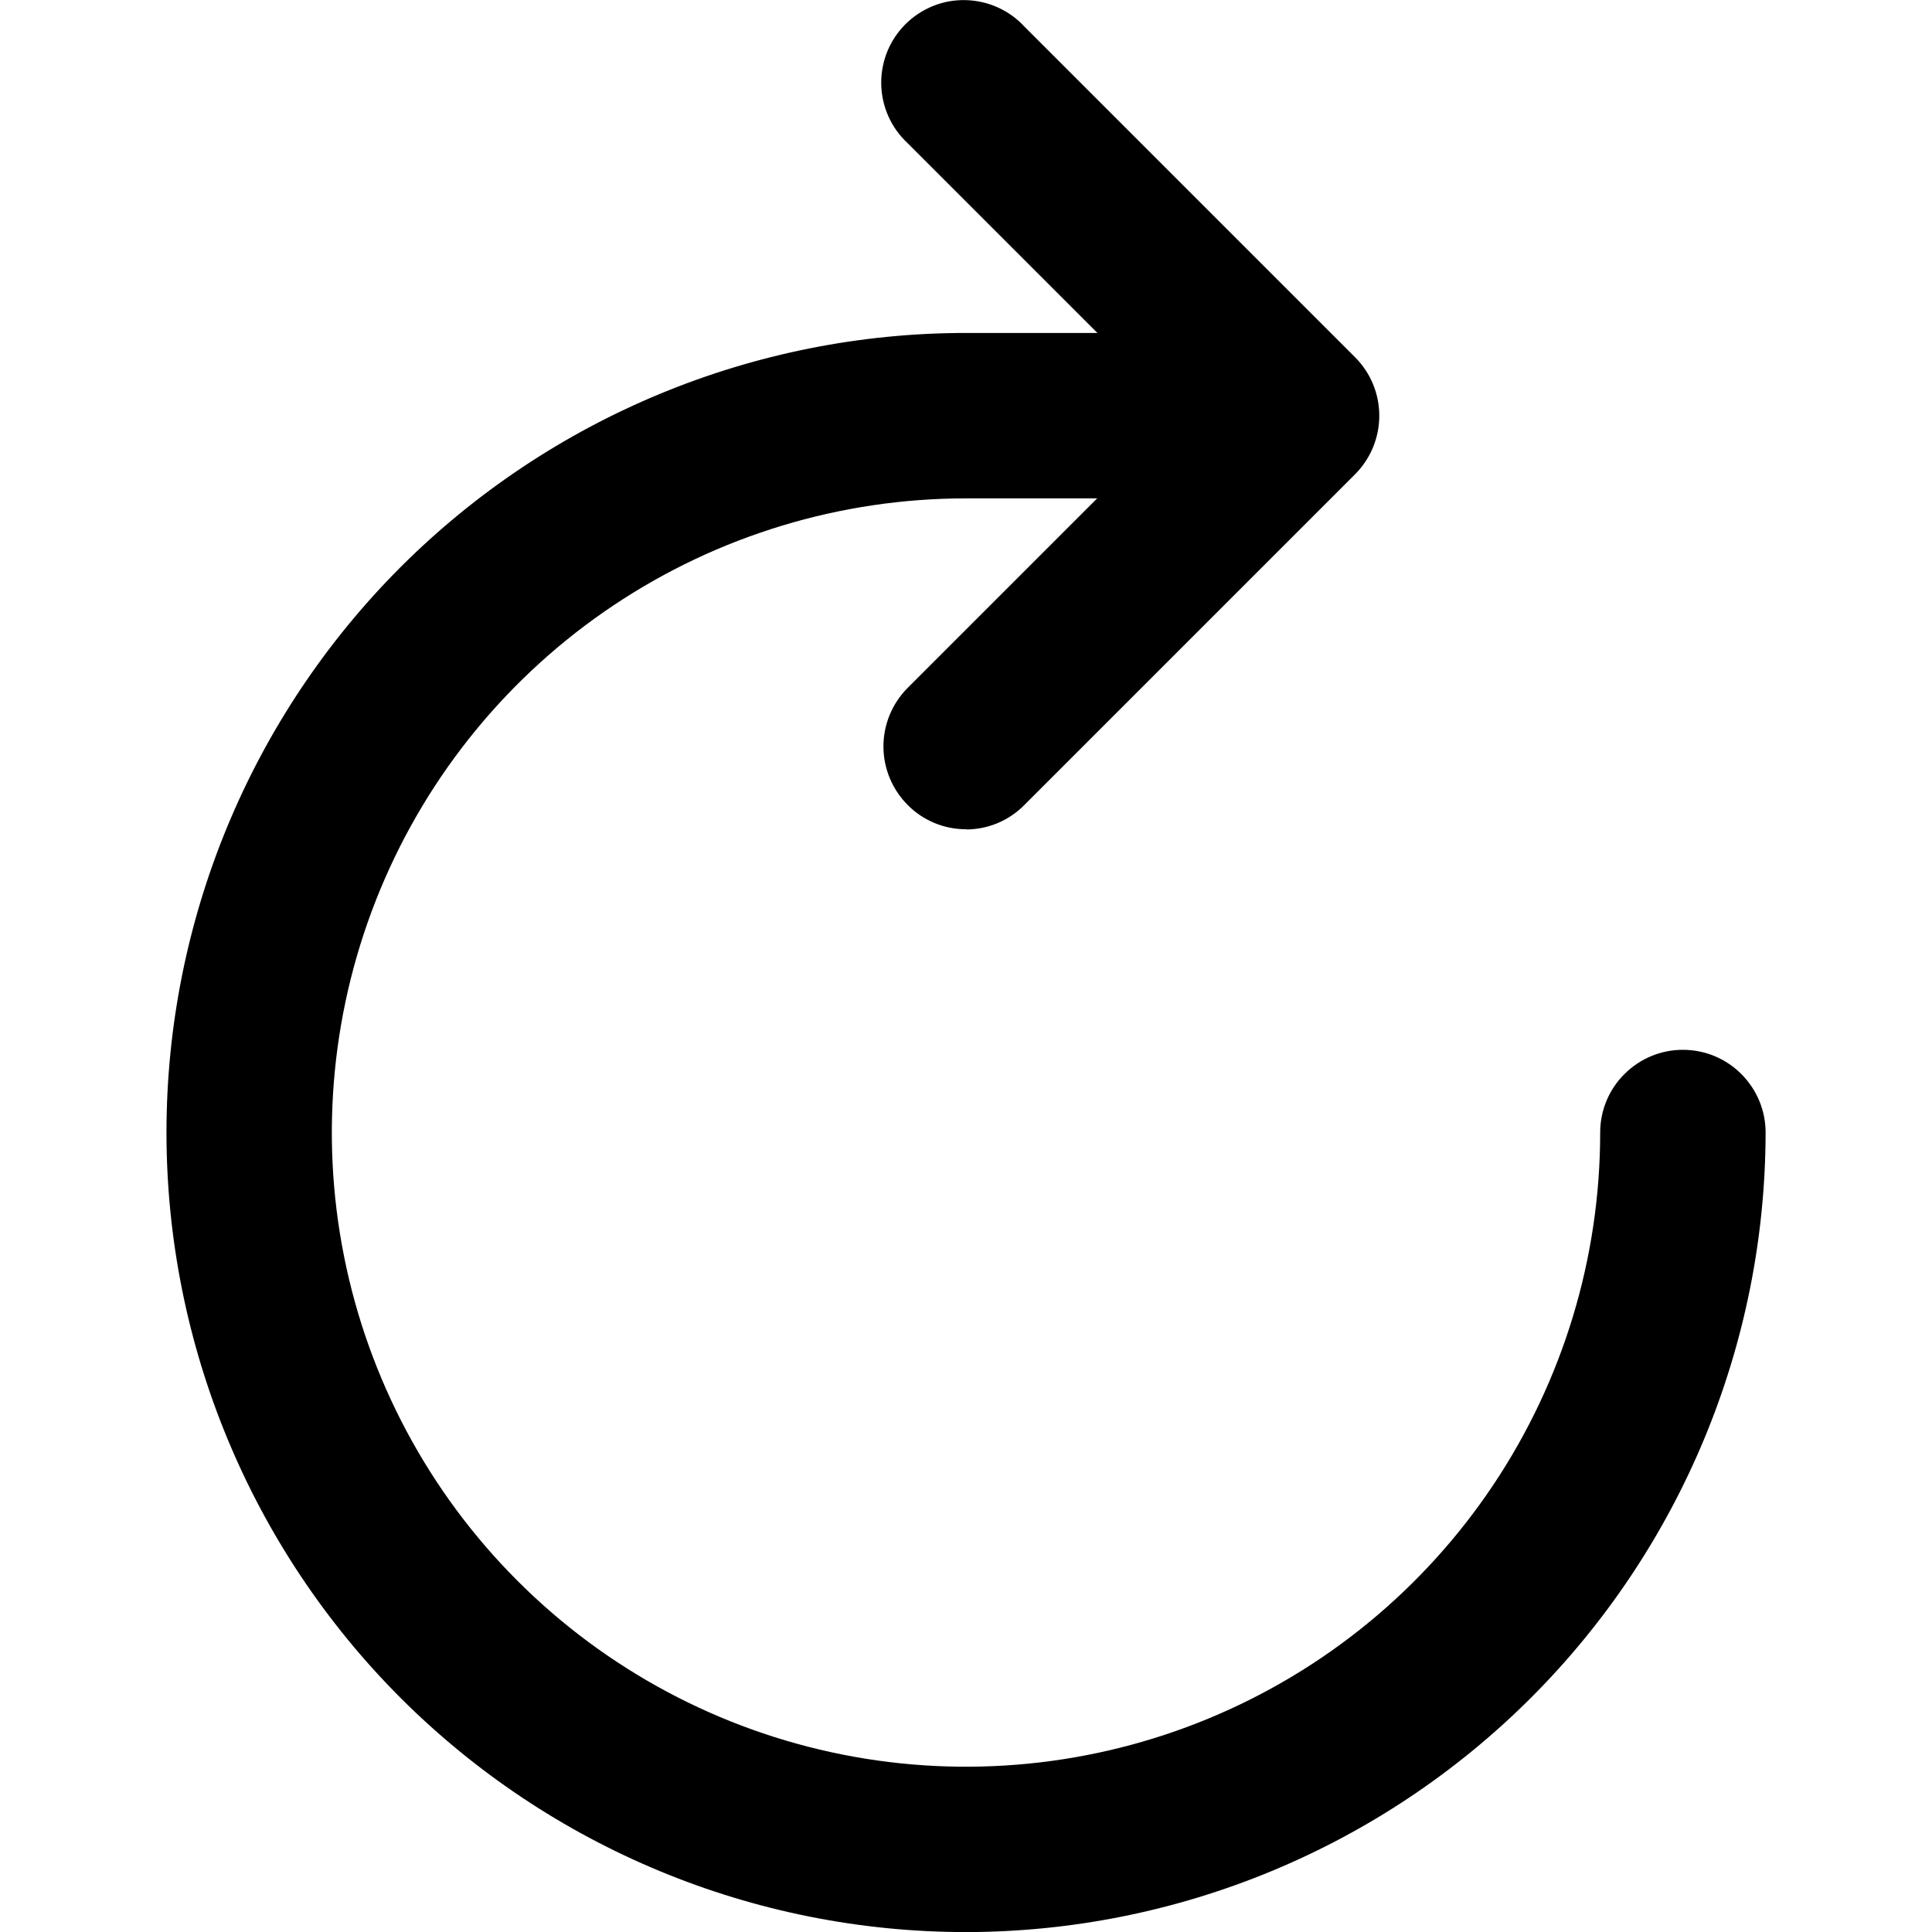
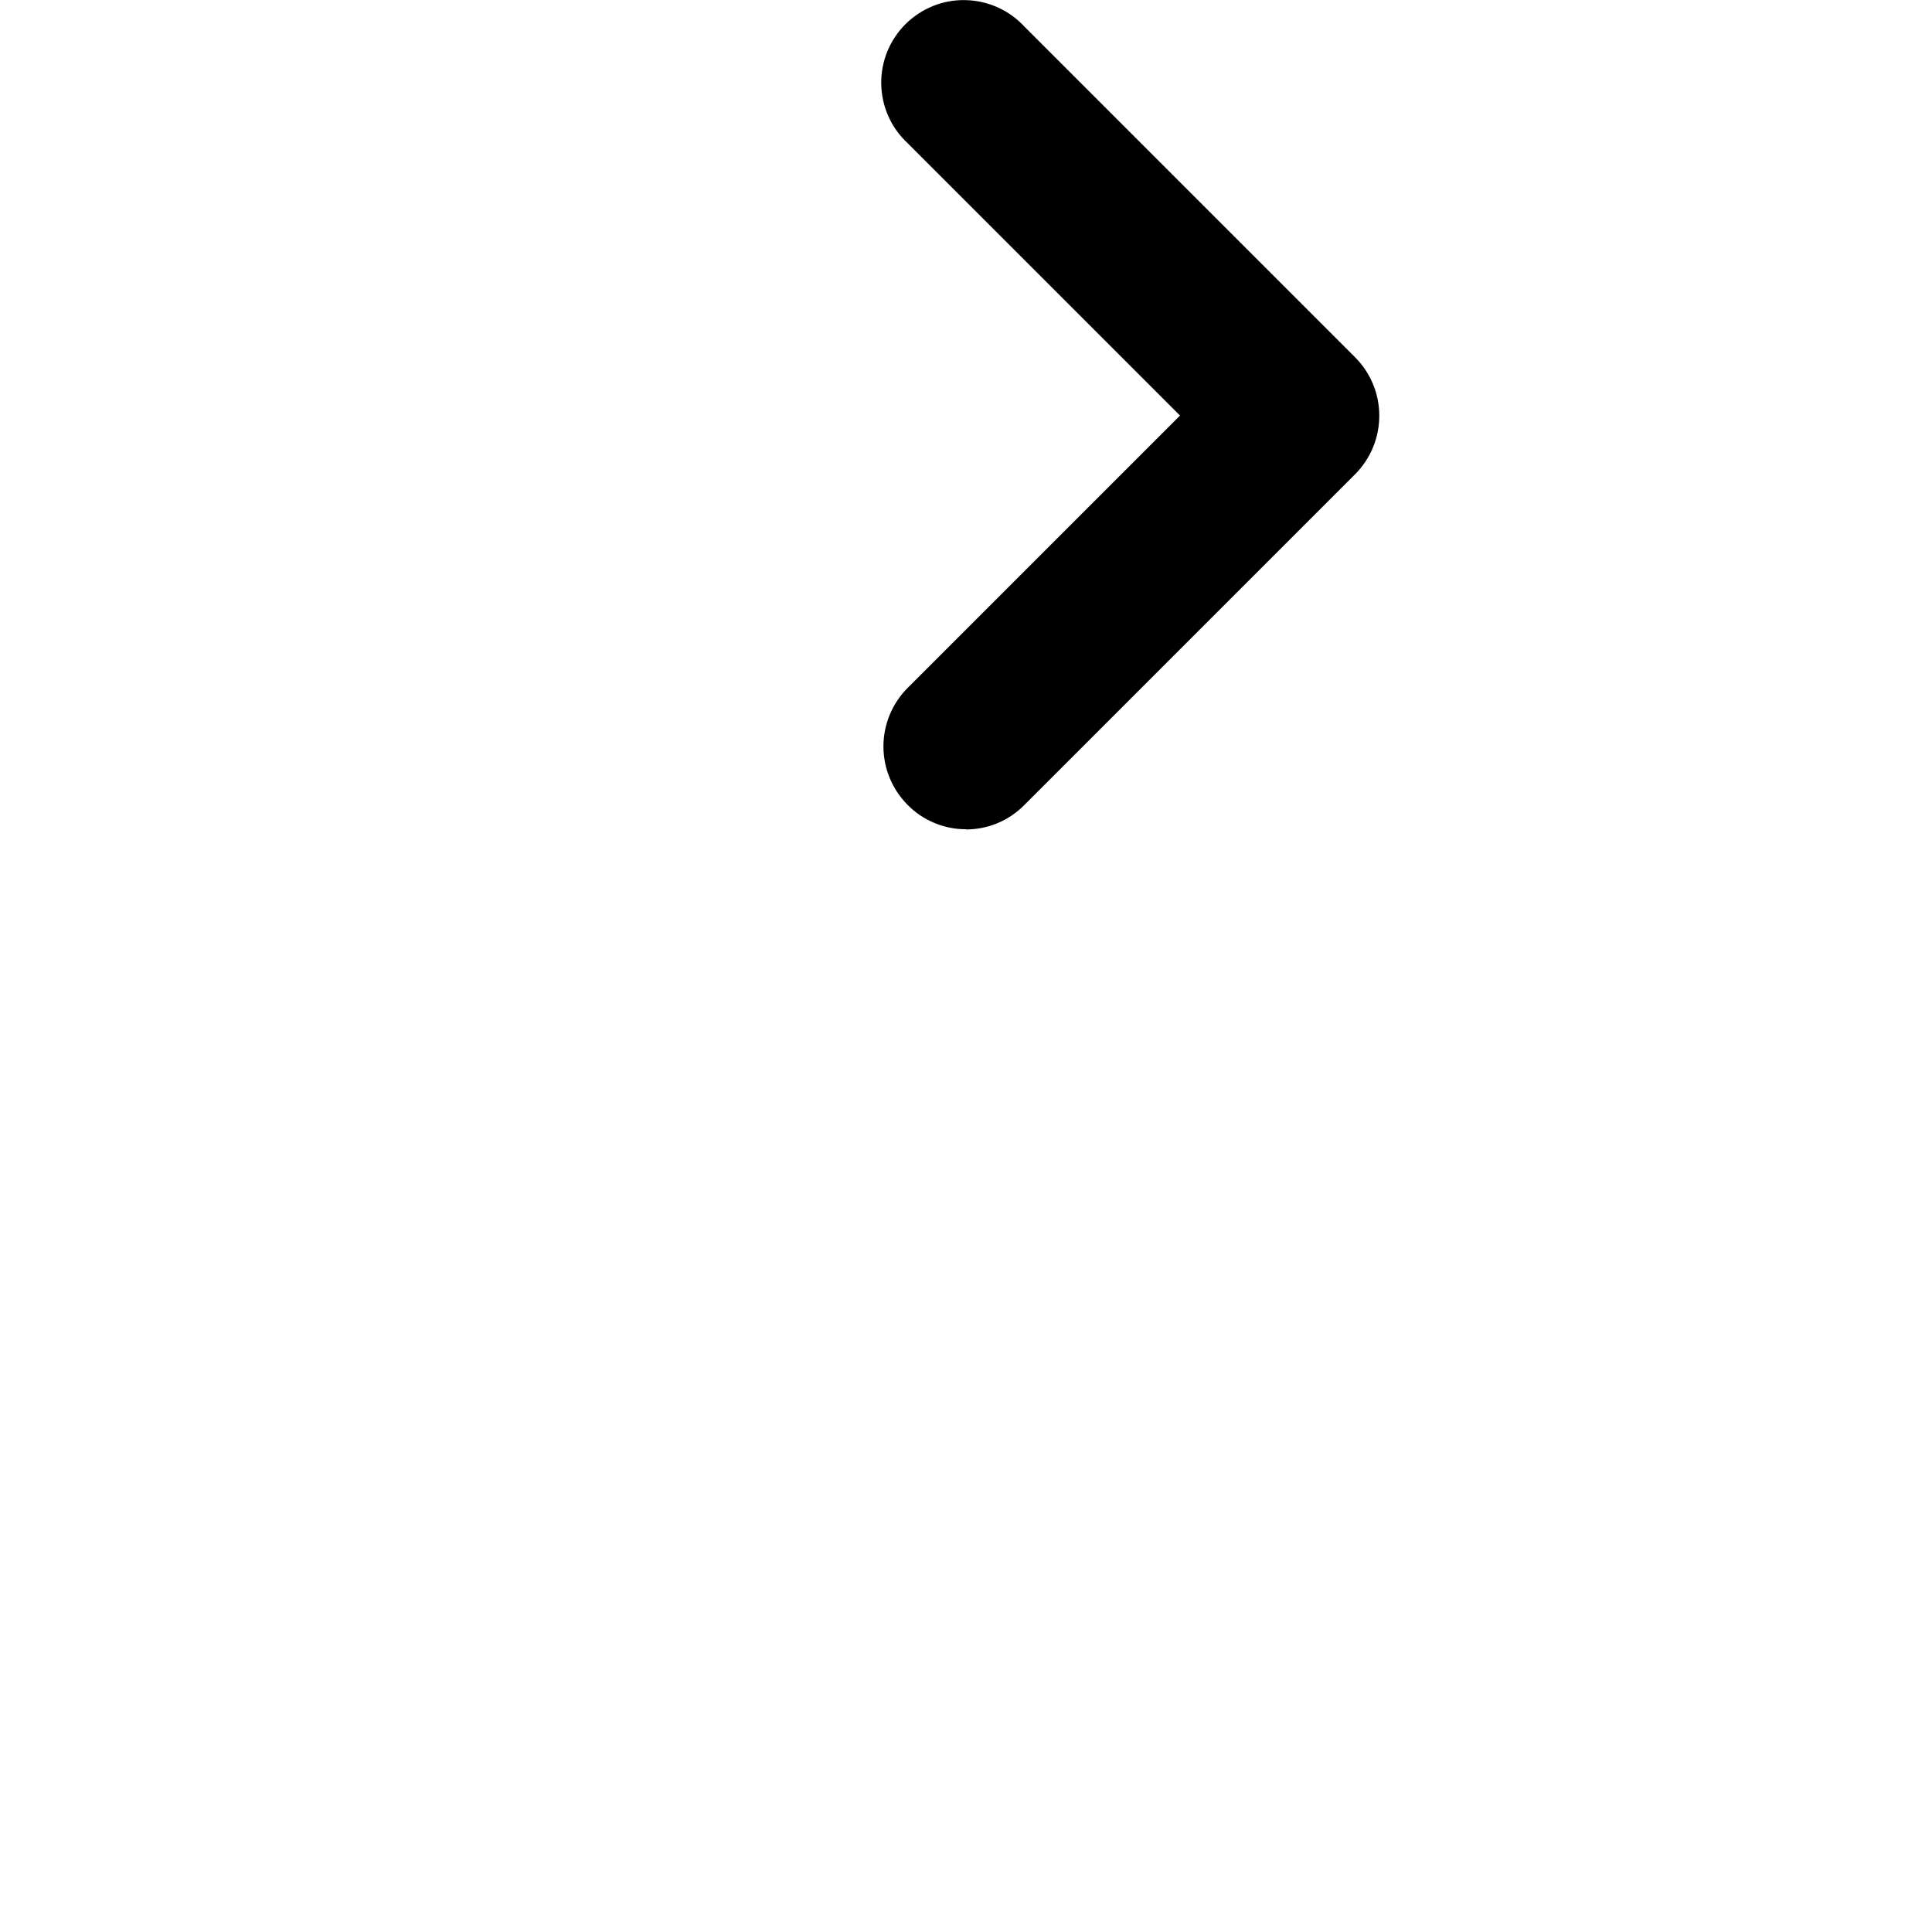
<svg xmlns="http://www.w3.org/2000/svg" viewBox="0 0 24 24" fill="none" version="1.1" id="svg2">
  <g transform="translate(2.068,0) scale(1)">
    <defs id="defs1" />
    <g transform="scale(1.37)" id="g1">
      <defs id="defs2" />
-       <path d="m 7.25,17.519 c -1.923,0 -3.767,-0.764 -5.127,-2.123 C 0.764,14.036 0,12.191 0,10.269 0,8.346 0.764,6.502 2.123,5.142 3.483,3.783 5.327,3.019 7.25,3.019 h 2.5 c 0.199,0 0.39,0.079 0.53,0.22 0.141,0.141 0.22,0.331 0.22,0.53 0,0.199 -0.079,0.39 -0.22,0.53 -0.141,0.141 -0.331,0.22 -0.53,0.22 h -2.5 c -1.137,0 -2.249,0.337 -3.195,0.969 -0.946,0.632 -1.683,1.53 -2.118,2.581 -0.435,1.051 -0.549,2.207 -0.327,3.322 0.222,1.115 0.769,2.14 1.574,2.944 0.804,0.804 1.829,1.352 2.944,1.574 1.115,0.222 2.272,0.108 3.322,-0.327 1.051,-0.435 1.949,-1.172 2.581,-2.118 0.632,-0.946 0.969,-2.057 0.969,-3.195 0,-0.199 0.079,-0.39 0.22,-0.53 0.141,-0.141 0.331,-0.22 0.53,-0.22 0.199,0 0.39,0.079 0.53,0.22 0.141,0.141 0.22,0.331 0.22,0.53 -0.003,1.922 -0.767,3.764 -2.126,5.124 -1.359,1.359 -3.202,2.124 -5.124,2.126 z" fill="#000000" id="path1" />
      <path d="m 7.25,7.519 c -0.099,5e-4 -0.196,-0.019 -0.287,-0.057 -0.091,-0.038 -0.174,-0.093 -0.243,-0.164 -0.14,-0.141 -0.219,-0.331 -0.219,-0.53 0,-0.199 0.079,-0.389 0.219,-0.53 l 2.47,-2.47 -2.47,-2.47 c -0.074,-0.069 -0.133,-0.151 -0.174,-0.243 -0.041,-0.092 -0.063,-0.191 -0.065,-0.292 -0.002,-0.101 0.017,-0.201 0.054,-0.294 0.038,-0.093 0.094,-0.178 0.165,-0.249 0.071,-0.071 0.156,-0.127 0.249,-0.165 0.093,-0.038 0.193,-0.056 0.294,-0.054 0.101,0.002 0.2,0.024 0.292,0.065 0.092,0.041 0.175,0.1 0.243,0.174 l 3,3 c 0.141,0.141 0.219,0.331 0.219,0.53 0,0.199 -0.079,0.389 -0.219,0.53 l -3,3 c -0.069,0.07 -0.152,0.126 -0.243,0.164 -0.091,0.038 -0.189,0.057 -0.287,0.057 z" fill="#000000" id="path2" />
    </g>
  </g>
</svg>